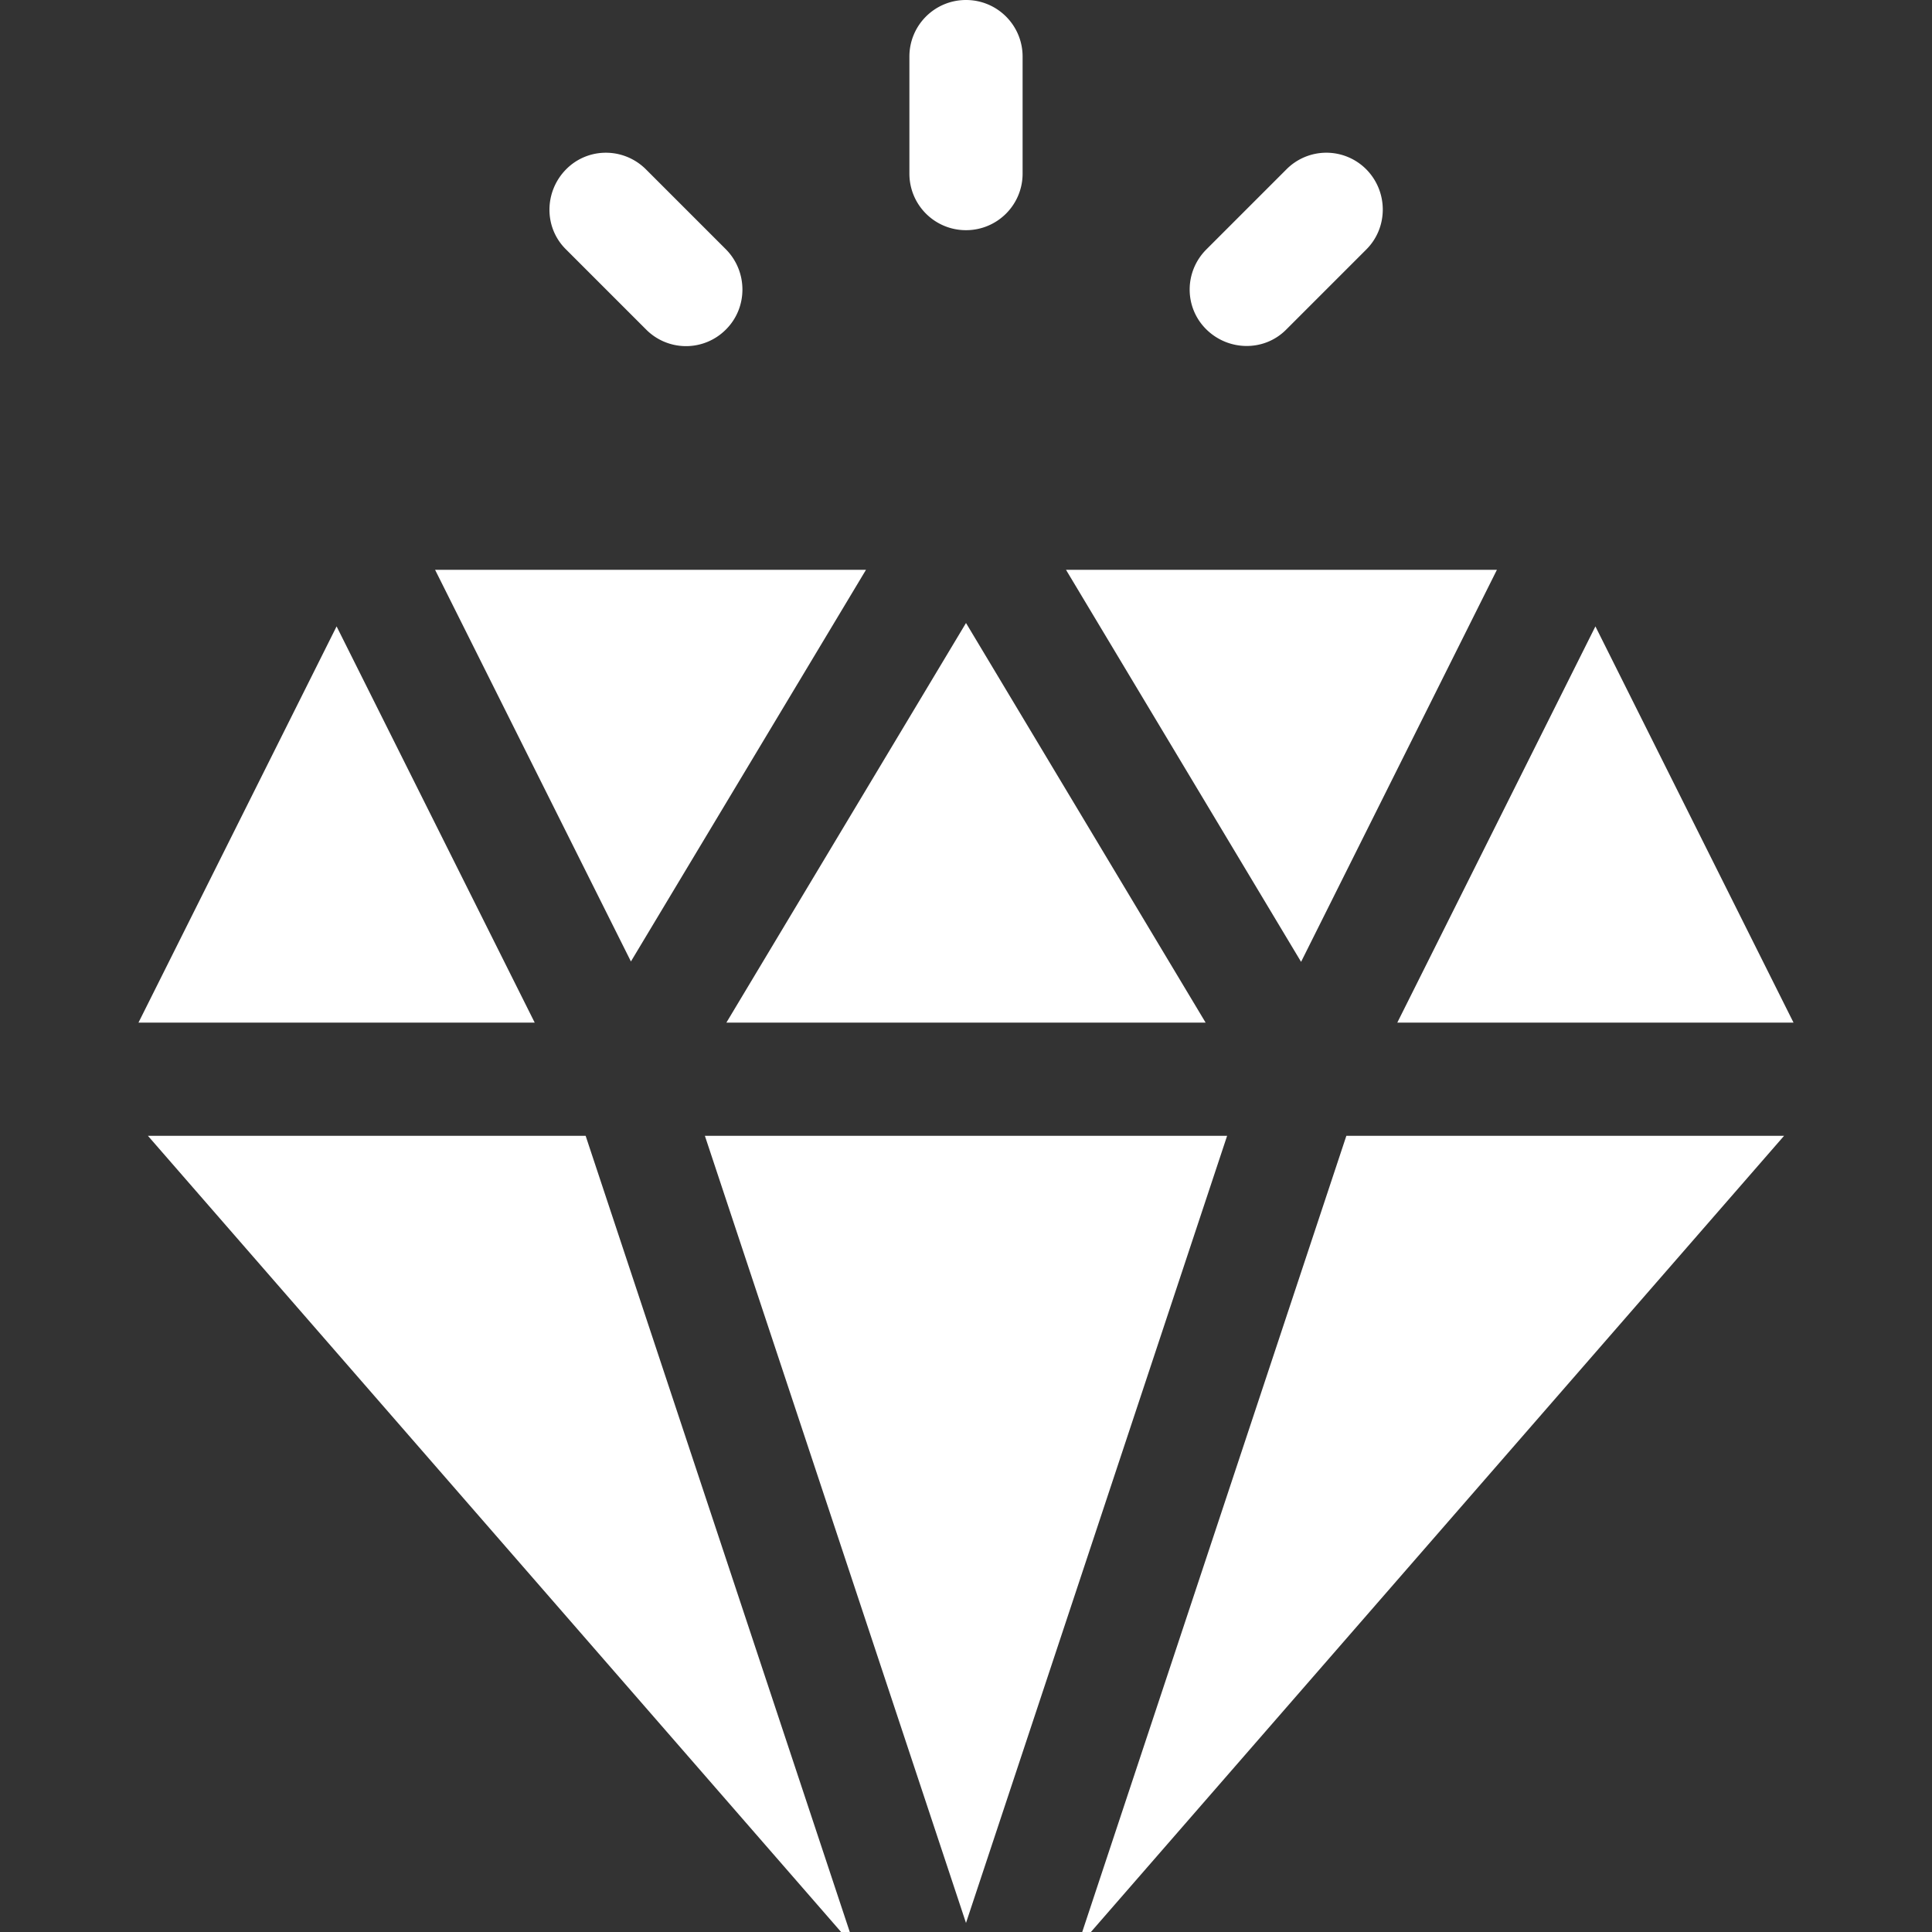
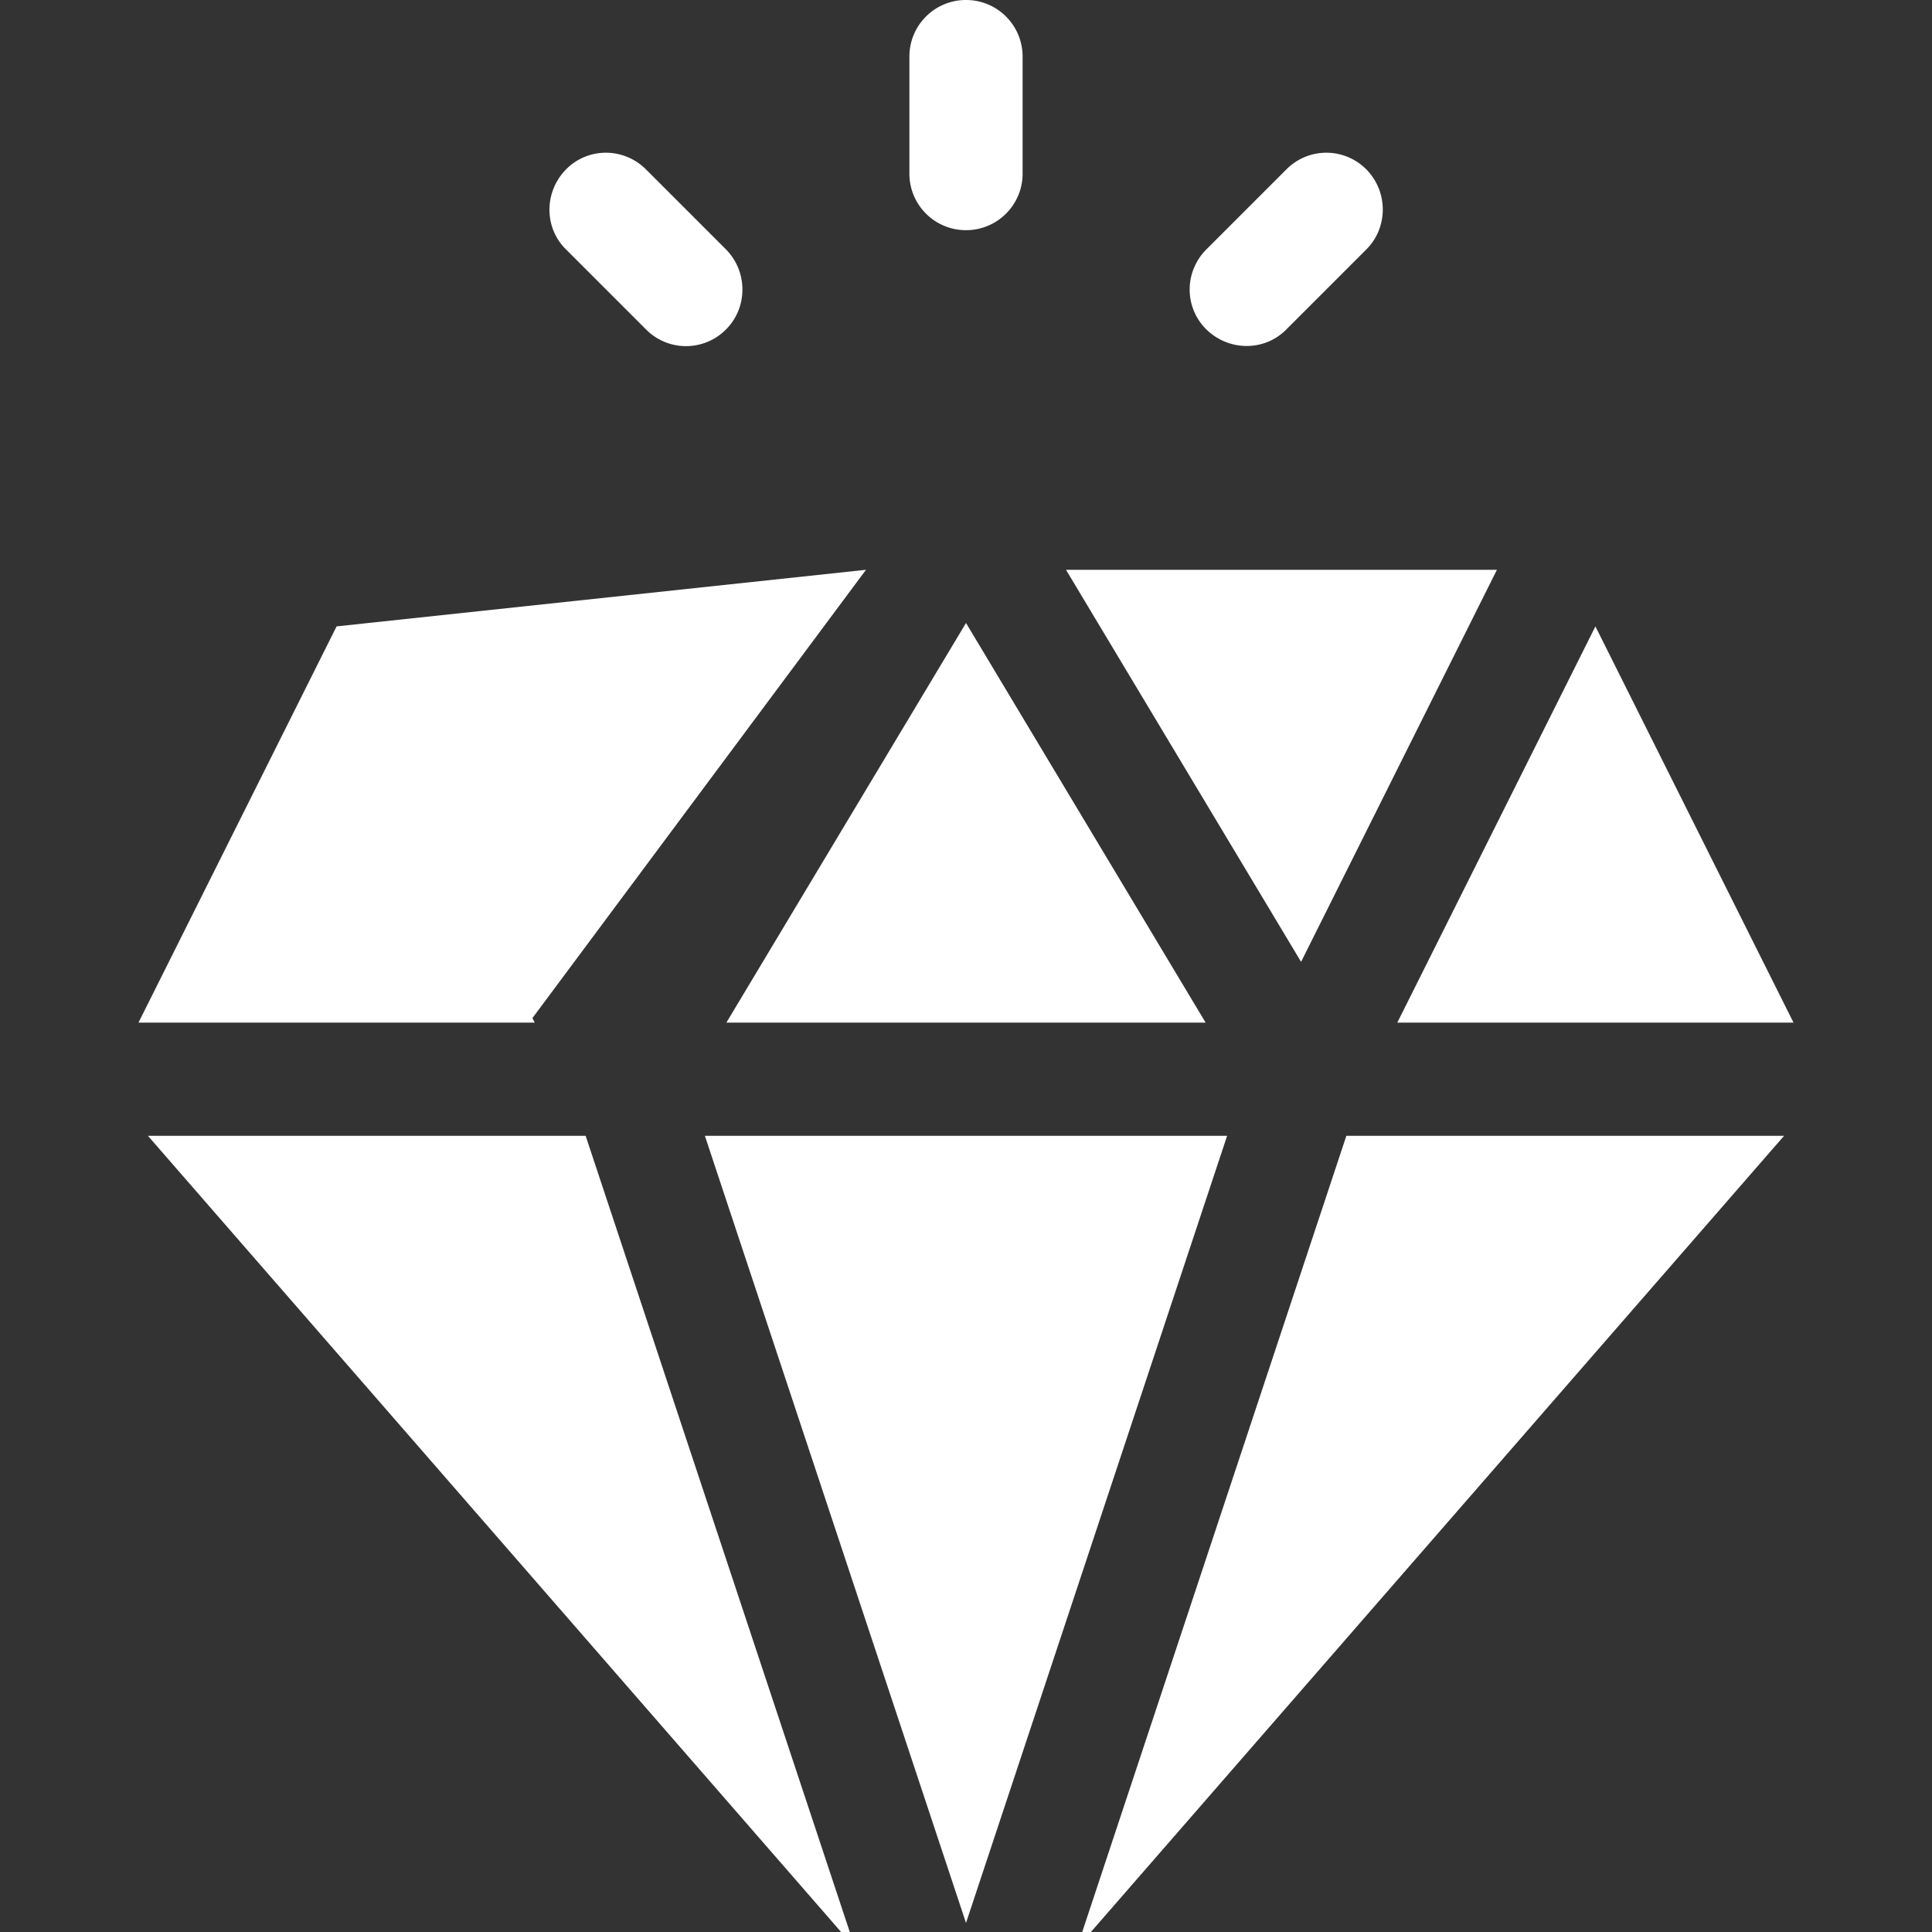
<svg xmlns="http://www.w3.org/2000/svg" id="Capa_1" x="0" y="0" version="1.1" viewBox="0 0 512 512" xml:space="preserve">
  <rect x="0" y="0" width="512" height="512" fill="#333333" stroke="none" />
  <style>.st0{fill:#fff}</style>
-   <path d="M256 0c-8.3 0-15 6.7-15 15v31c0 8.3 6.7 15 15 15s15-6.7 15-15V15c0-8.3-6.7-15-15-15zM192.4 66.1l-21.2-21.2c-5.9-5.9-15.4-5.9-21.2 0s-5.9 15.4 0 21.2l21.2 21.2a14.9 14.9 0 0021.2 0c5.8-5.8 5.8-15.3 0-21.2zM362.1 44.9a14.9 14.9 0 00-21.2 0l-21.2 21.2c-5.9 5.9-5.9 15.4 0 21.2s15.4 5.9 21.2 0l21.2-21.2c5.8-5.8 5.8-15.3 0-21.2zM282.5 151l62.3 103.9L396.7 151zM256 165.1L192.5 271h127zM186.8 301L256 509.6 325.2 301zM89.2 166L36.7 271h105zM115.3 151l51.9 103.8L229.5 151zM422.8 166l-52.5 105h105zM155.2 301h-116l183.7 211h2.3zM356.8 301l-70 211h2.3l183.7-211z" class="st0" />
+   <path d="M256 0c-8.3 0-15 6.7-15 15v31c0 8.3 6.7 15 15 15s15-6.7 15-15V15c0-8.3-6.7-15-15-15zM192.4 66.1l-21.2-21.2c-5.9-5.9-15.4-5.9-21.2 0s-5.9 15.4 0 21.2l21.2 21.2a14.9 14.9 0 0021.2 0c5.8-5.8 5.8-15.3 0-21.2zM362.1 44.9a14.9 14.9 0 00-21.2 0l-21.2 21.2c-5.9 5.9-5.9 15.4 0 21.2s15.4 5.9 21.2 0l21.2-21.2c5.8-5.8 5.8-15.3 0-21.2zM282.5 151l62.3 103.9L396.7 151zM256 165.1L192.5 271h127zM186.8 301L256 509.6 325.2 301zM89.2 166L36.7 271h105zl51.9 103.8L229.5 151zM422.8 166l-52.5 105h105zM155.2 301h-116l183.7 211h2.3zM356.8 301l-70 211h2.3l183.7-211z" class="st0" />
</svg>